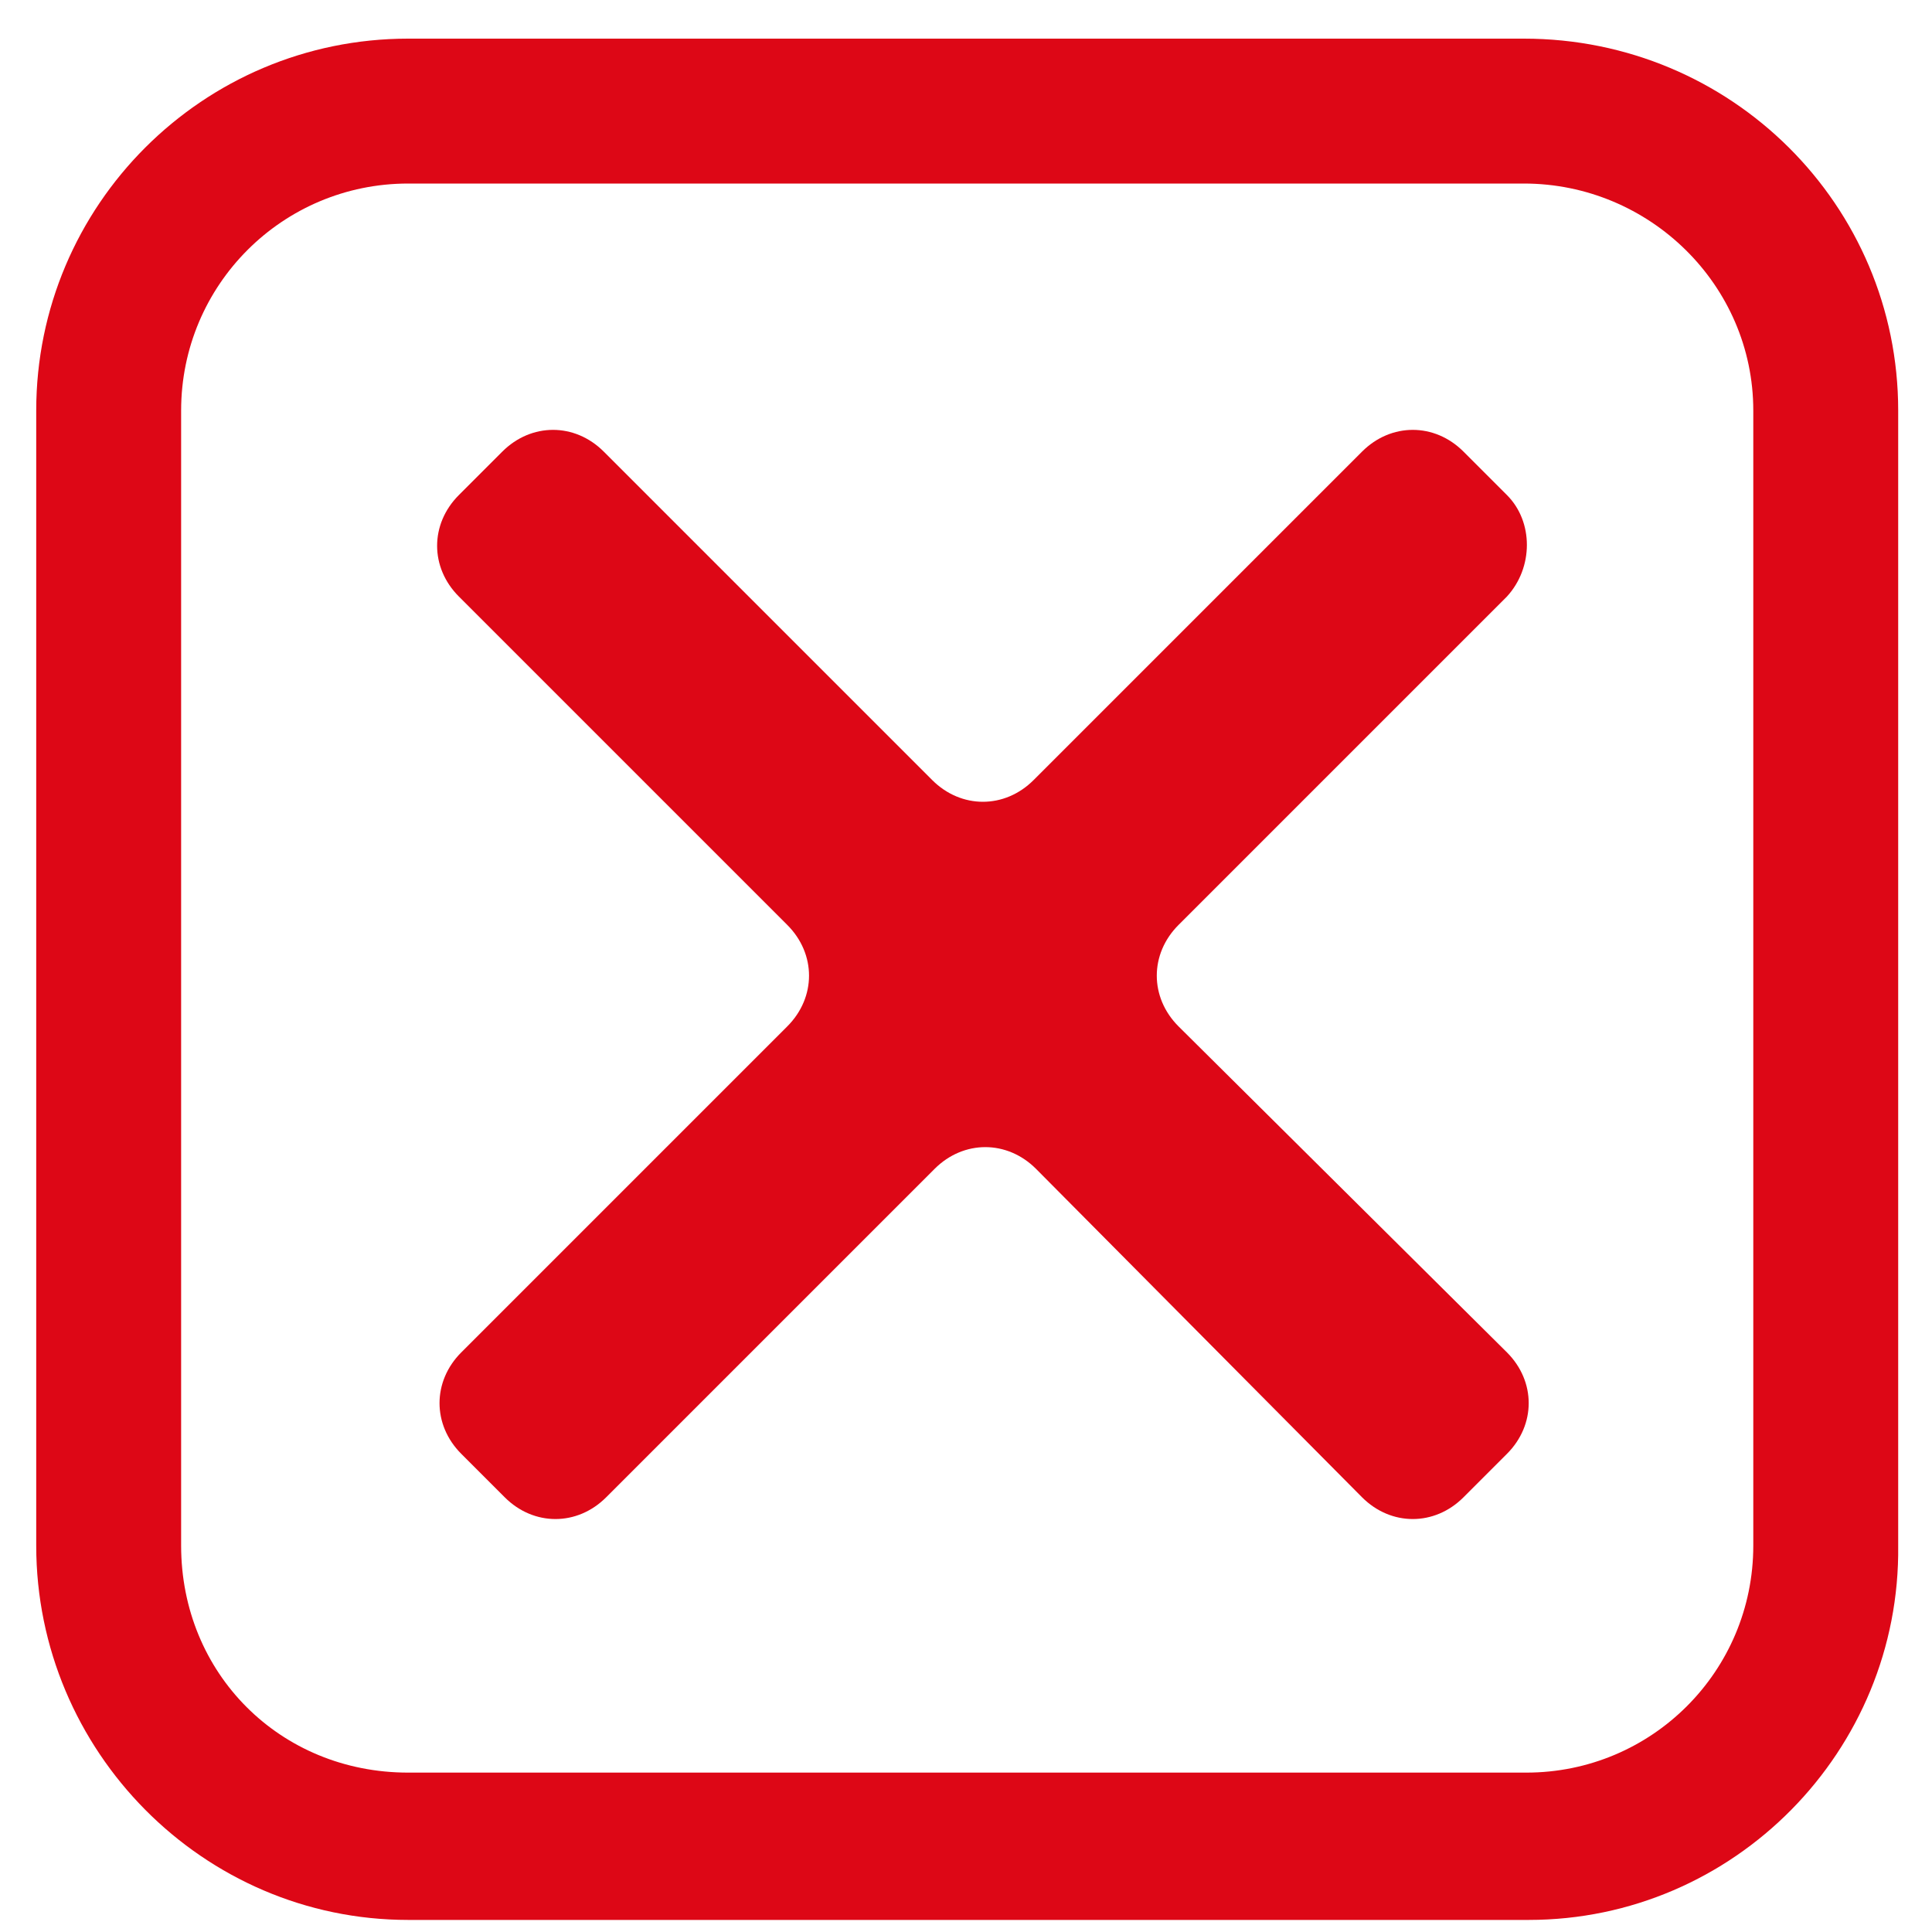
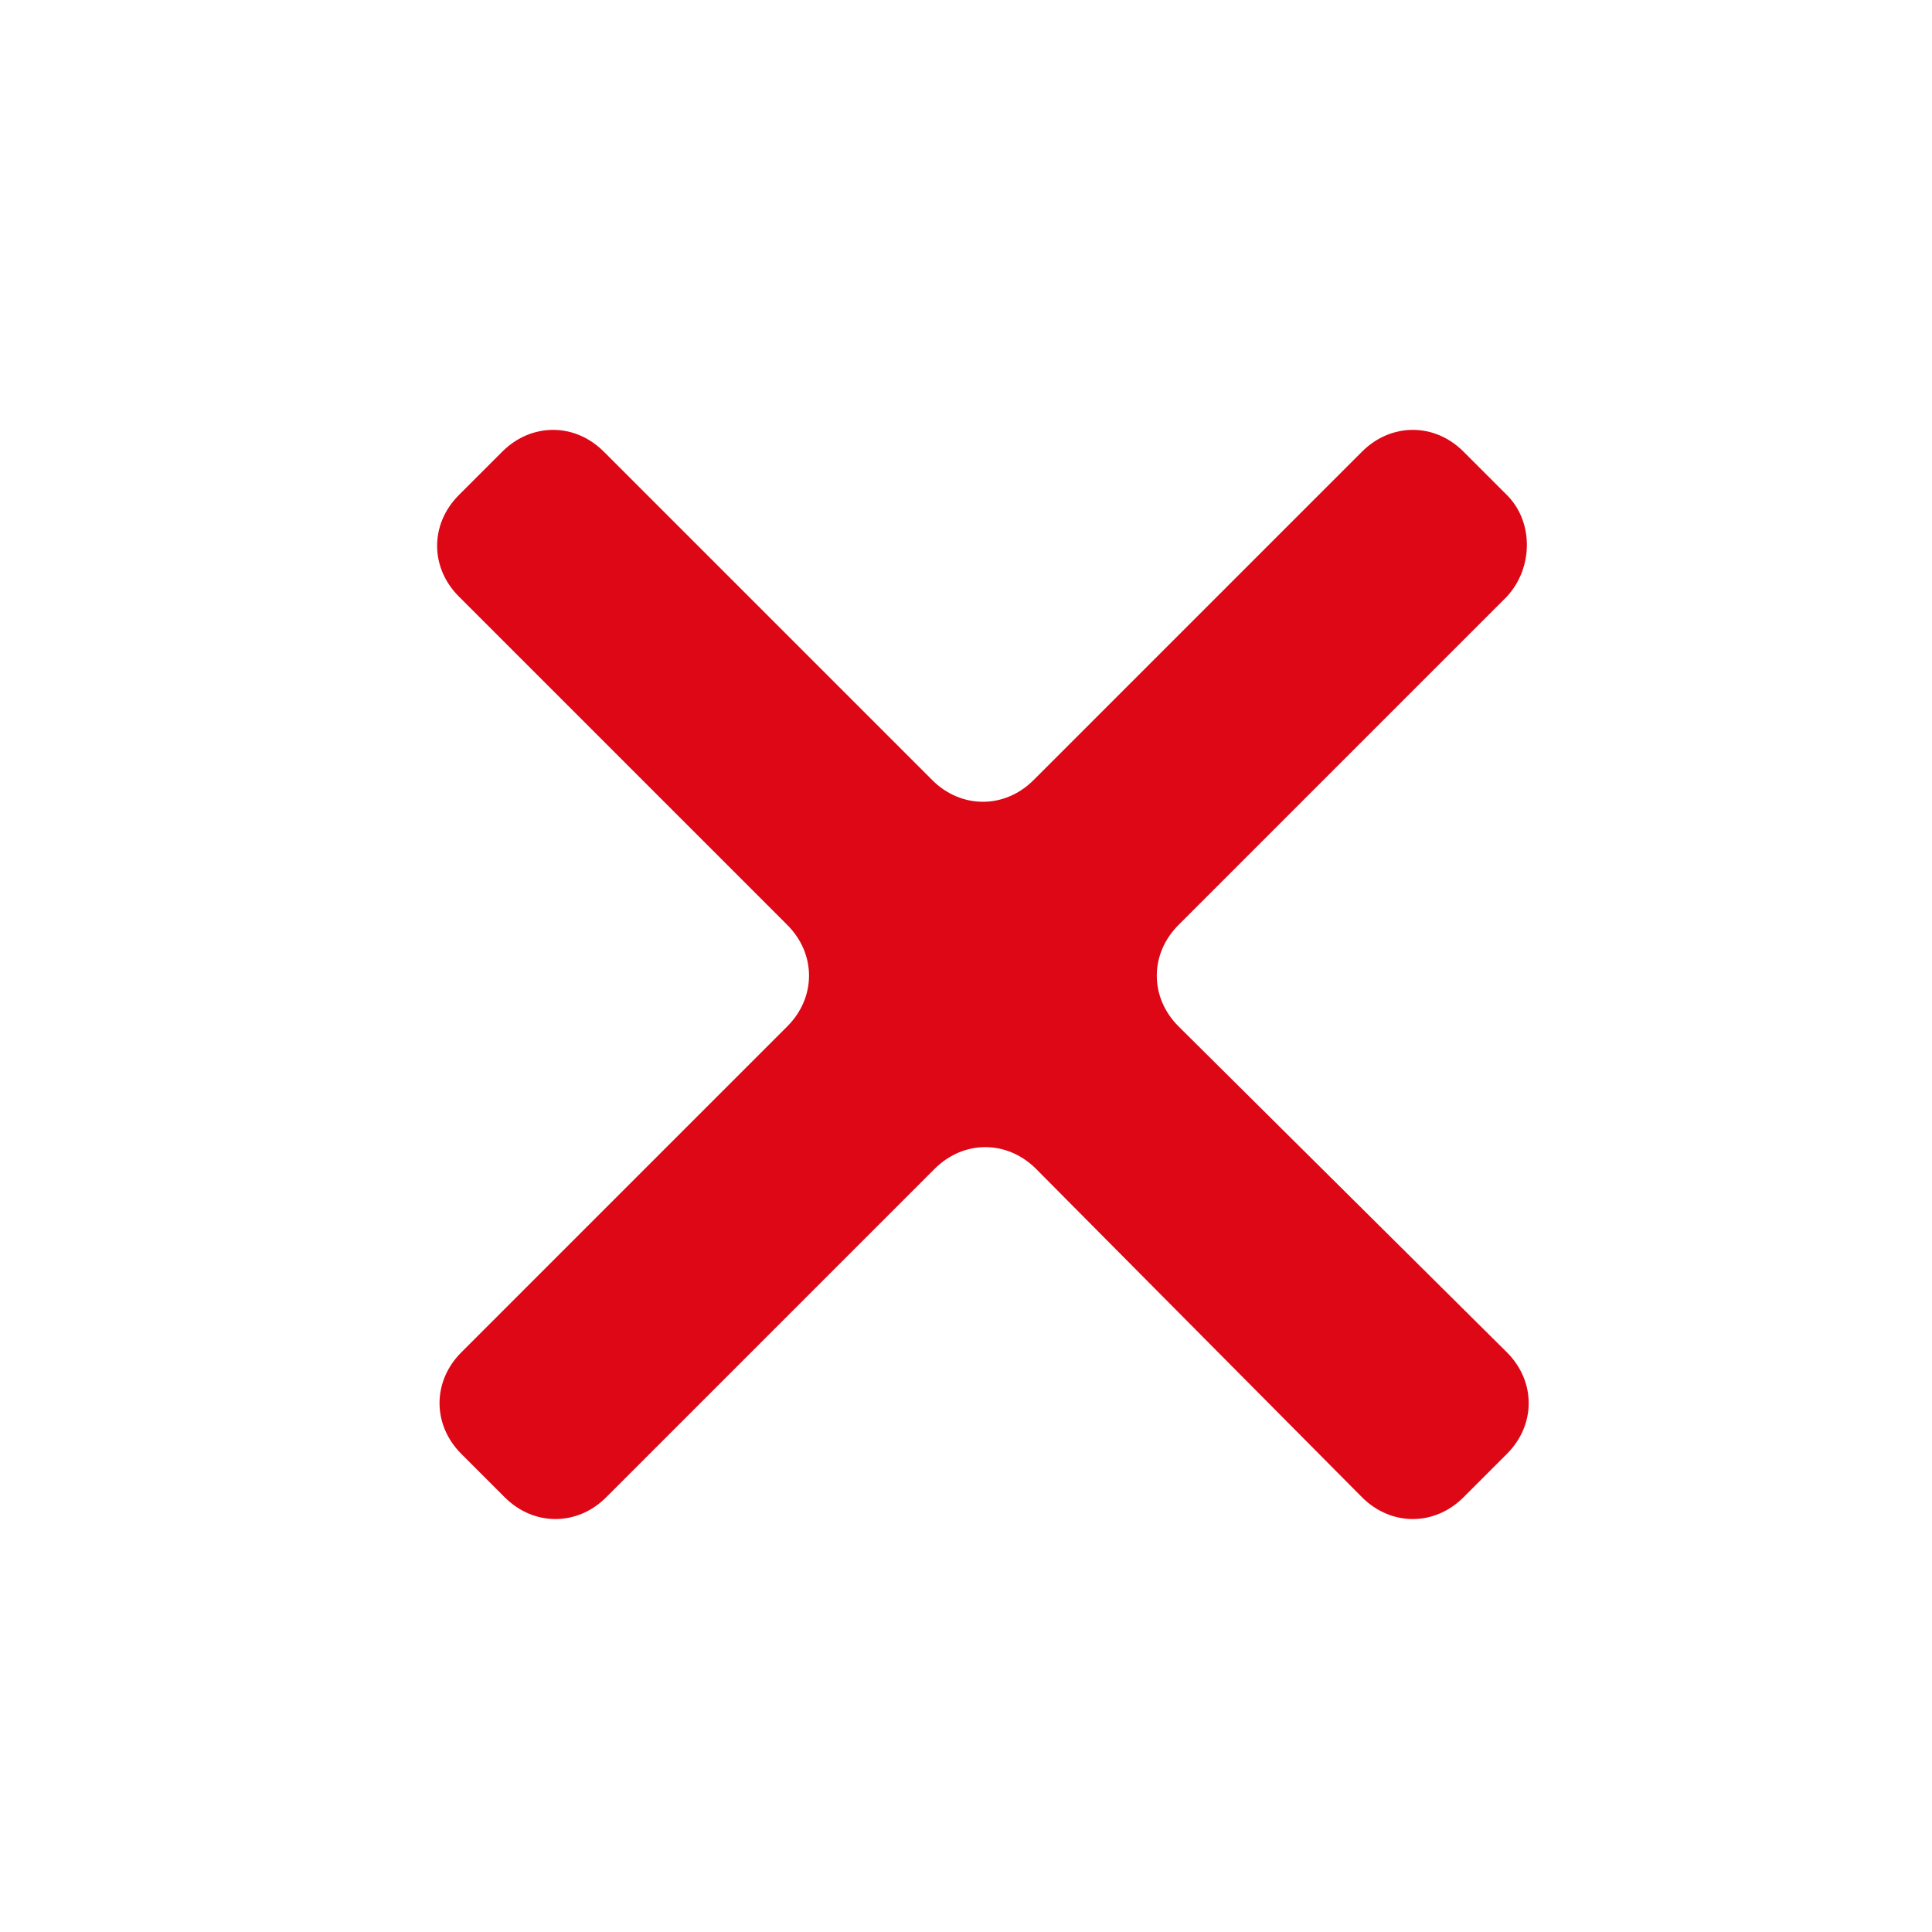
<svg xmlns="http://www.w3.org/2000/svg" version="1.1" id="レイヤー_1" x="0px" y="0px" viewBox="0 0 80 80" style="enable-background:new 0 0 80 80;" xml:space="preserve">
  <style type="text/css">
	.st0{fill:#DD0716;}
</style>
-   <path class="st0" d="M63.3,79.5H16.9C8.4,79.5,1.5,72.5,1.5,64v-47c0-8.5,6.9-15.4,15.4-15.4h46.2c8.6,0,15.5,6.9,15.5,15.4v47  C78.7,72.5,71.8,79.5,63.3,79.5z M16.9,7.6c-5.2,0-9.4,4.2-9.4,9.4v47c0,5.3,4.1,9.4,9.4,9.4h46.3c5.2,0,9.4-4.2,9.4-9.4v-47  c0-5.2-4.3-9.4-9.5-9.4H16.9z" />
  <path class="st0" d="M62.4,20.5l-1.8-1.8c-1.2-1.2-3-1.2-4.2,0L42.8,32.3c-1.2,1.2-3,1.2-4.2,0L25,18.7c-1.2-1.2-3-1.2-4.2,0  L19,20.5c-1.2,1.2-1.2,3,0,4.2l13.6,13.6c1.2,1.2,1.2,3,0,4.2L19.1,56c-1.2,1.2-1.2,3,0,4.2l1.8,1.8c1.2,1.2,3,1.2,4.2,0l13.6-13.6  c1.2-1.2,3-1.2,4.2,0L56.4,62c1.2,1.2,3,1.2,4.2,0l1.8-1.8c1.2-1.2,1.2-3,0-4.2L48.8,42.5c-1.2-1.2-1.2-3,0-4.2l13.6-13.6  C63.5,23.5,63.5,21.6,62.4,20.5z" />
</svg>